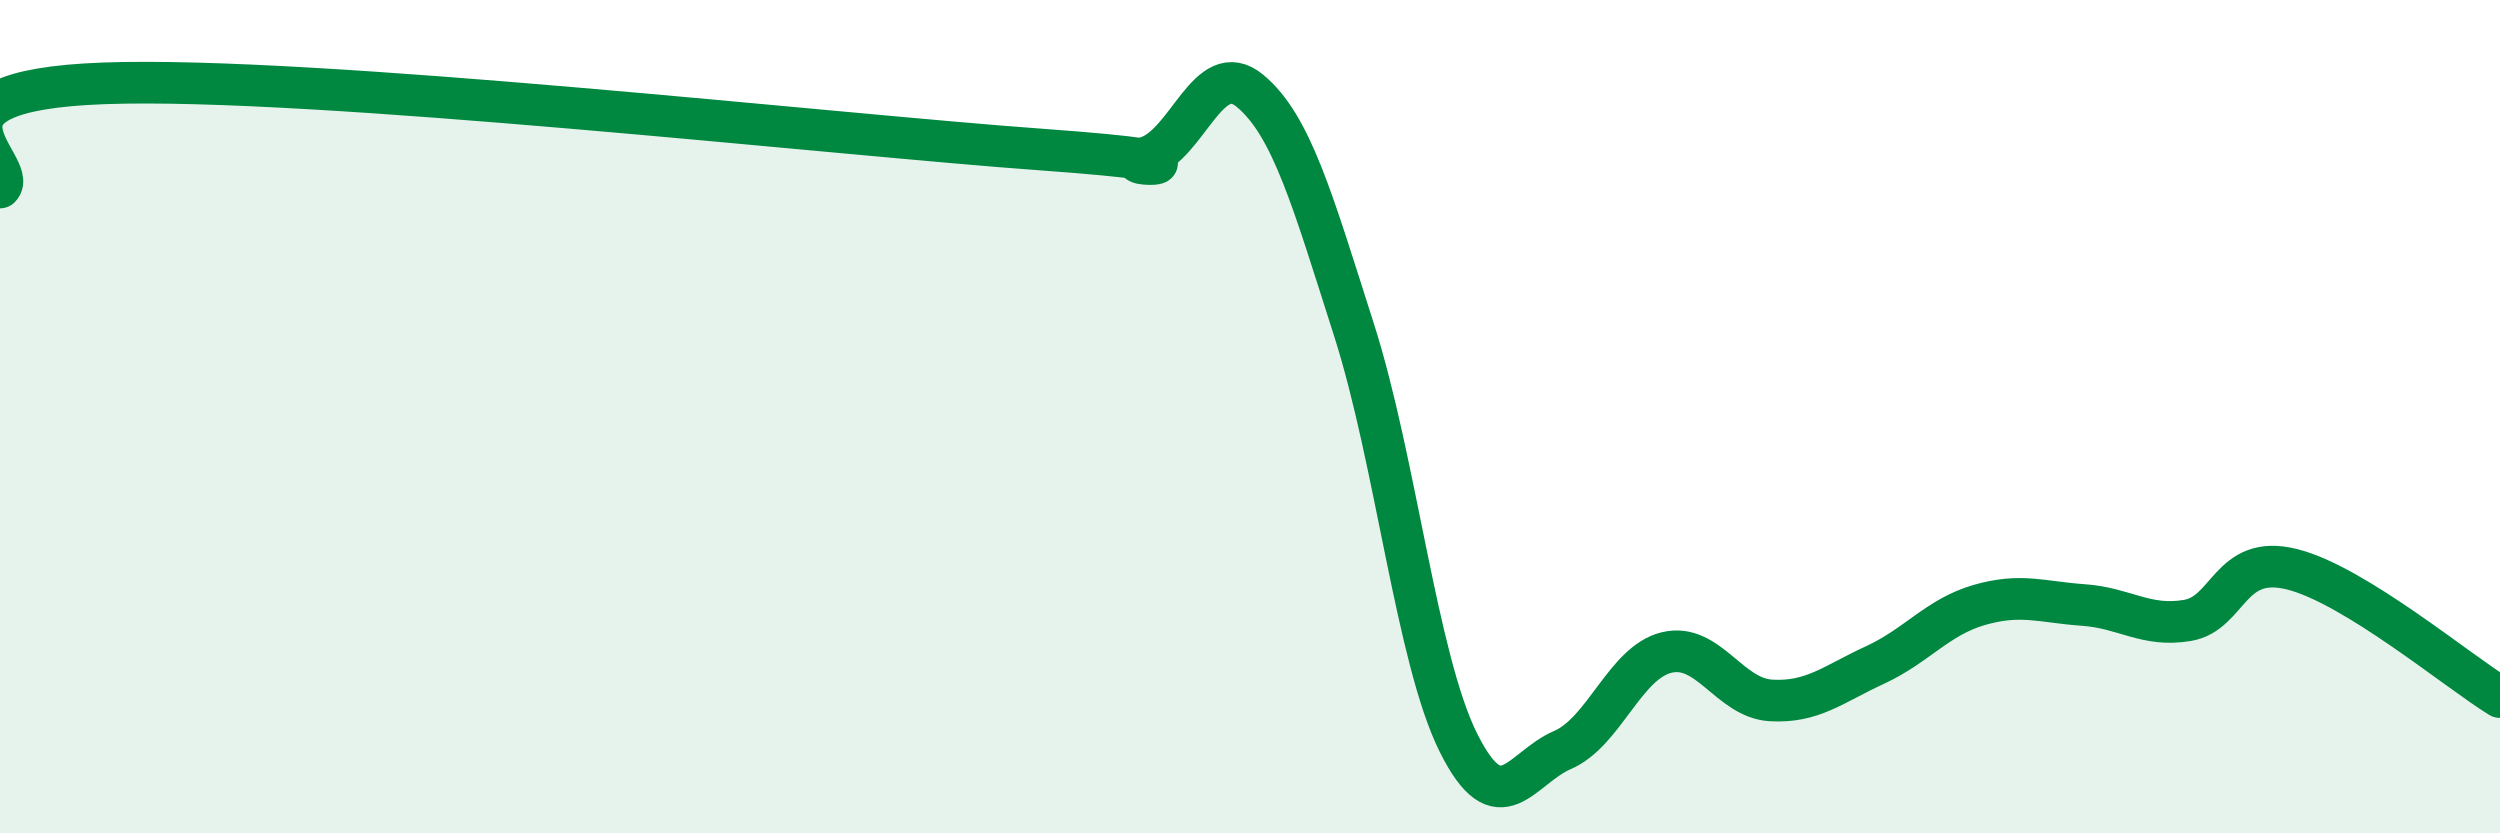
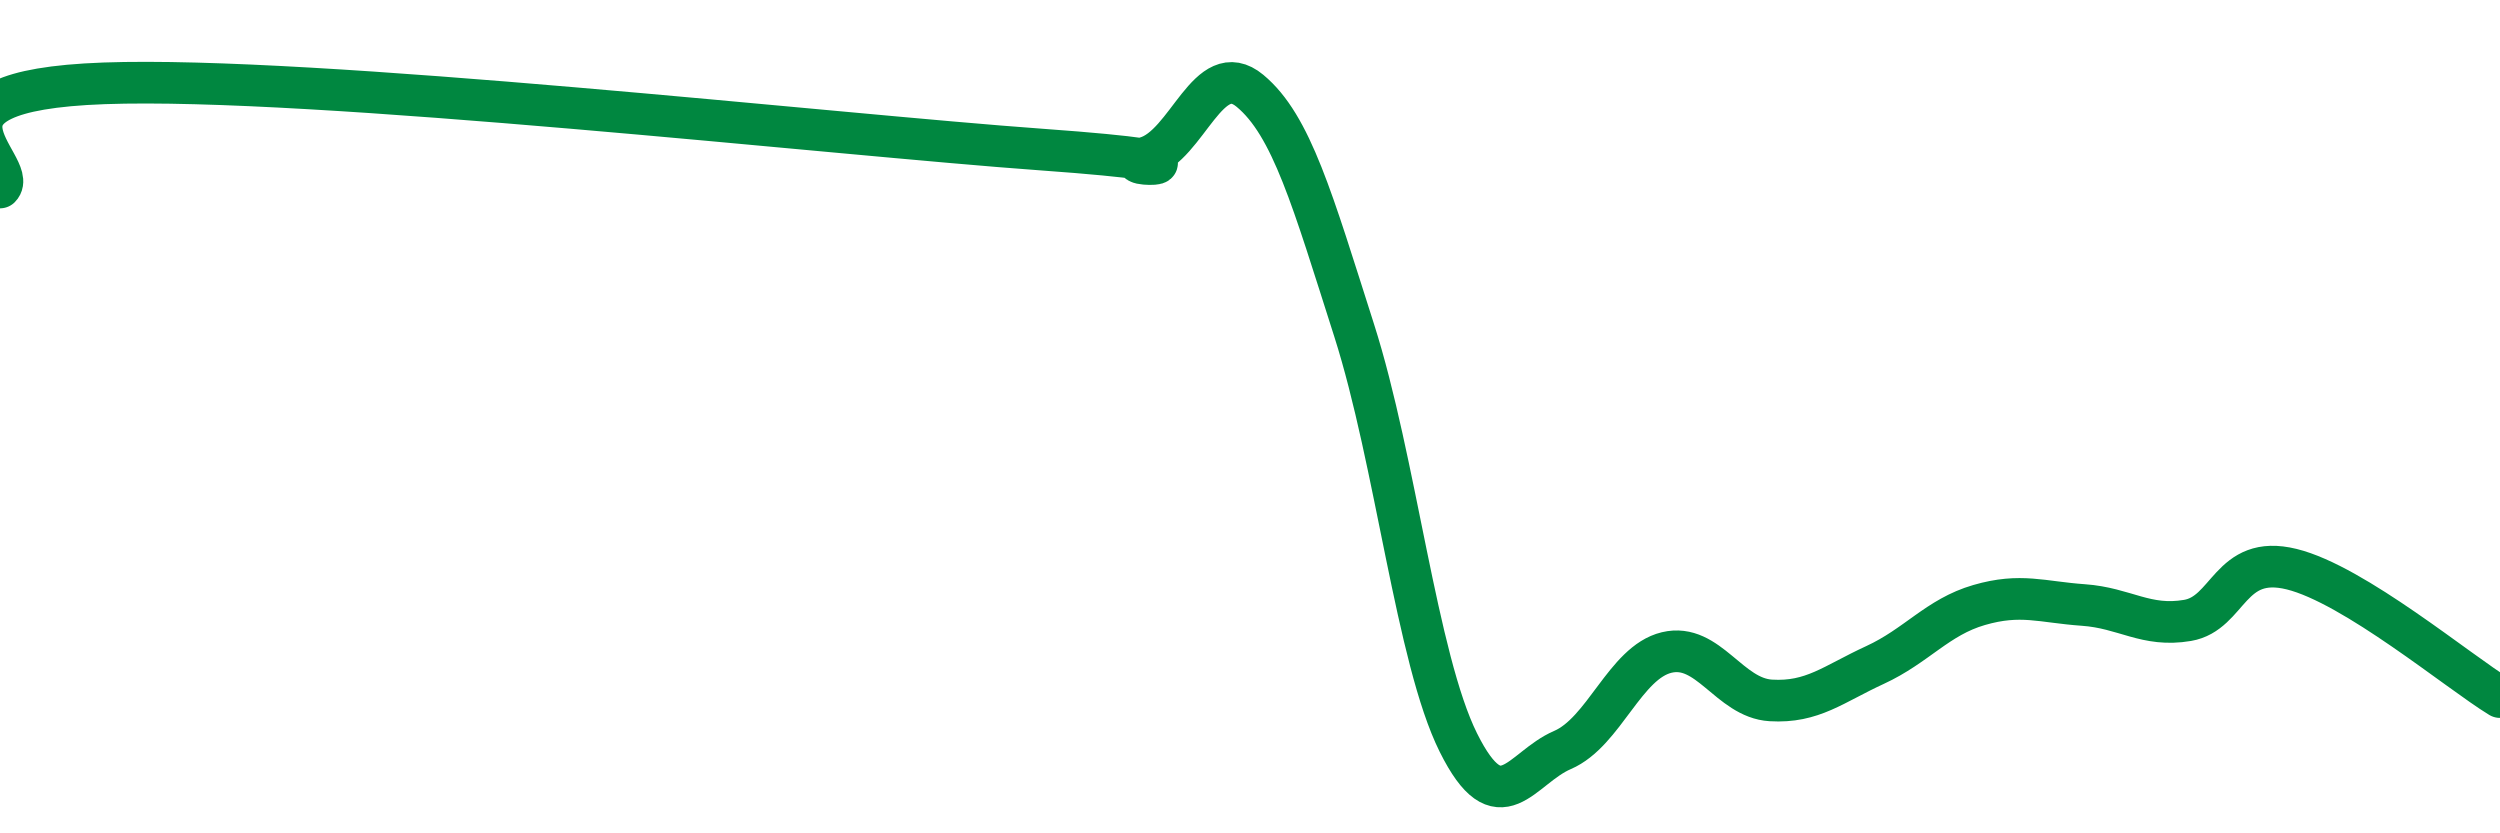
<svg xmlns="http://www.w3.org/2000/svg" width="60" height="20" viewBox="0 0 60 20">
-   <path d="M 0,4.5 C 0.5,4 -2.5,2.18 2.5,2 C 7.5,1.82 20,3.23 25,3.59 C 30,3.95 26.5,4.06 27.5,3.78 C 28.5,3.5 29,1.35 30,2.18 C 31,3.01 31.5,4.8 32.5,7.93 C 33.5,11.06 34,15.81 35,17.82 C 36,19.83 36.5,18.43 37.5,18 C 38.5,17.57 39,15.9 40,15.66 C 41,15.42 41.5,16.75 42.5,16.81 C 43.5,16.87 44,16.42 45,15.96 C 46,15.5 46.5,14.81 47.5,14.52 C 48.5,14.23 49,14.45 50,14.52 C 51,14.59 51.5,15.06 52.5,14.89 C 53.5,14.72 53.5,13.29 55,13.66 C 56.5,14.03 59,16.12 60,16.73L60 20L0 20Z" fill="#008740" opacity="0.1" stroke-linecap="round" stroke-linejoin="round" />
  <path d="M 0,4.5 C 0.5,4 -2.5,2.18 2.5,2 C 7.5,1.82 20,3.23 25,3.59 C 30,3.95 26.5,4.06 27.5,3.78 C 28.5,3.5 29,1.35 30,2.18 C 31,3.01 31.5,4.8 32.5,7.93 C 33.5,11.06 34,15.81 35,17.82 C 36,19.83 36.5,18.43 37.5,18 C 38.5,17.57 39,15.9 40,15.66 C 41,15.42 41.5,16.75 42.5,16.81 C 43.5,16.87 44,16.42 45,15.96 C 46,15.5 46.5,14.81 47.5,14.52 C 48.5,14.23 49,14.45 50,14.52 C 51,14.59 51.5,15.06 52.5,14.89 C 53.5,14.72 53.5,13.29 55,13.66 C 56.5,14.03 59,16.12 60,16.73" stroke="#008740" stroke-width="1" fill="none" stroke-linecap="round" stroke-linejoin="round" />
</svg>